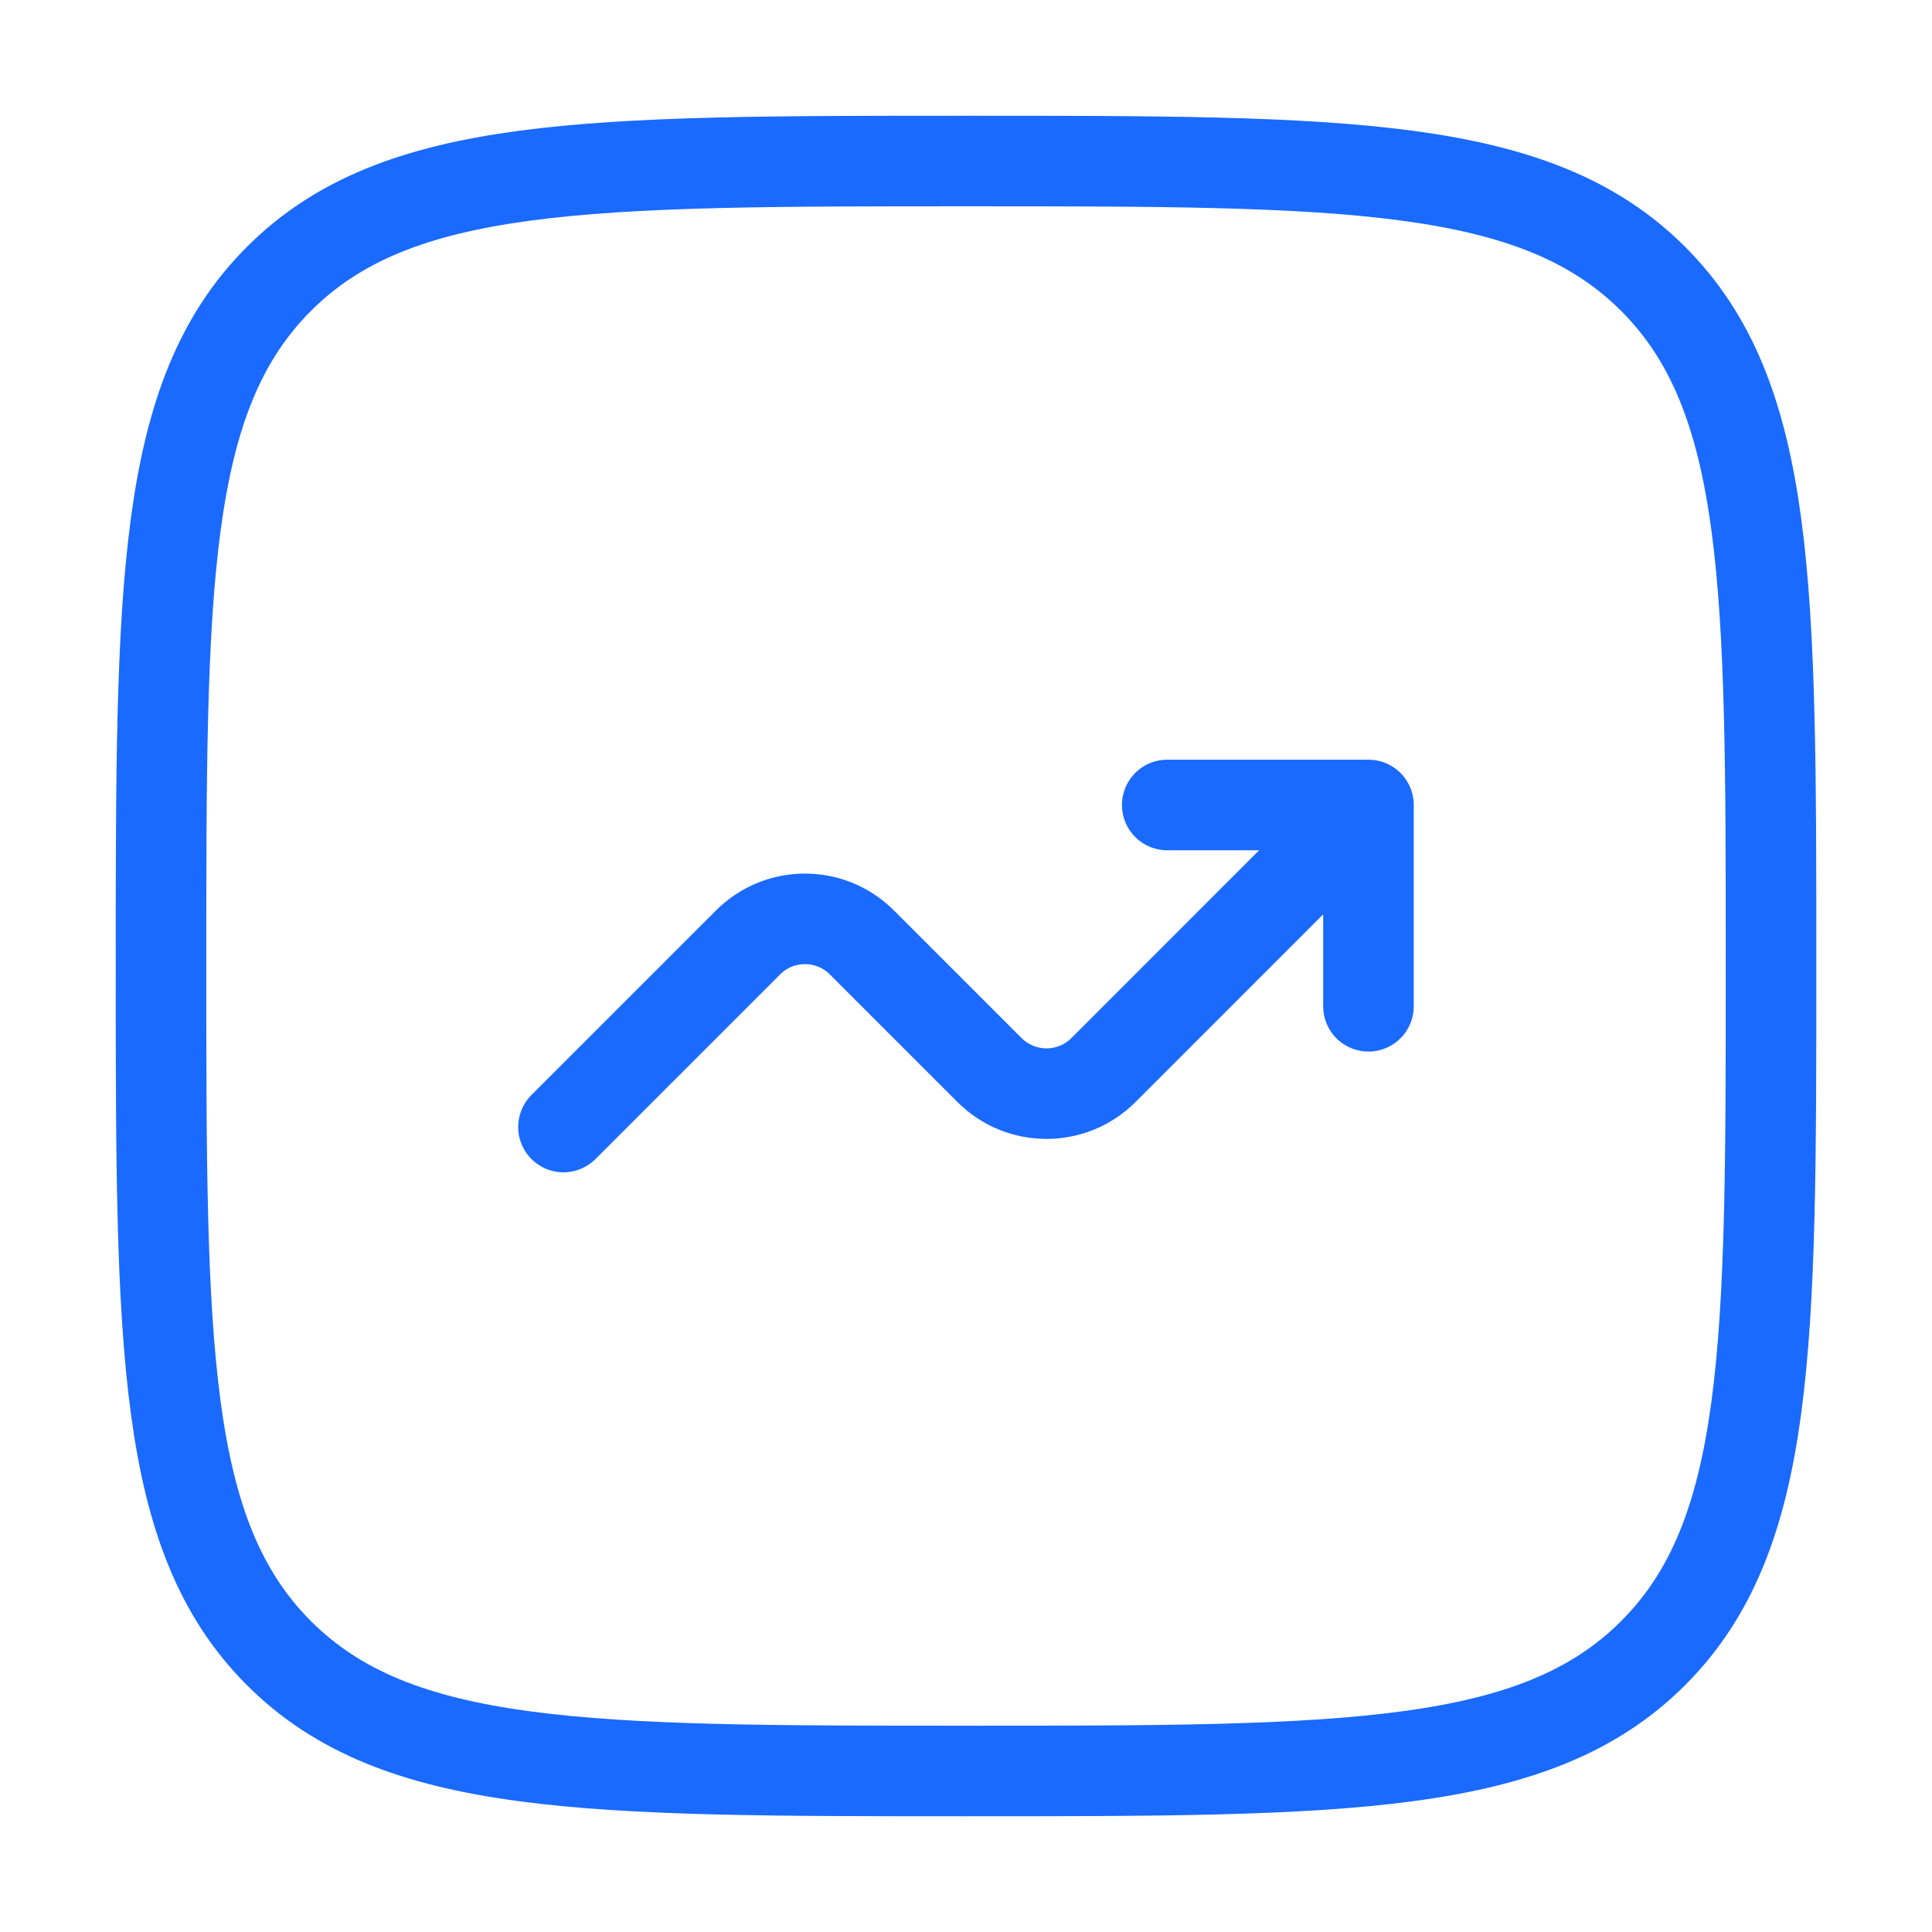
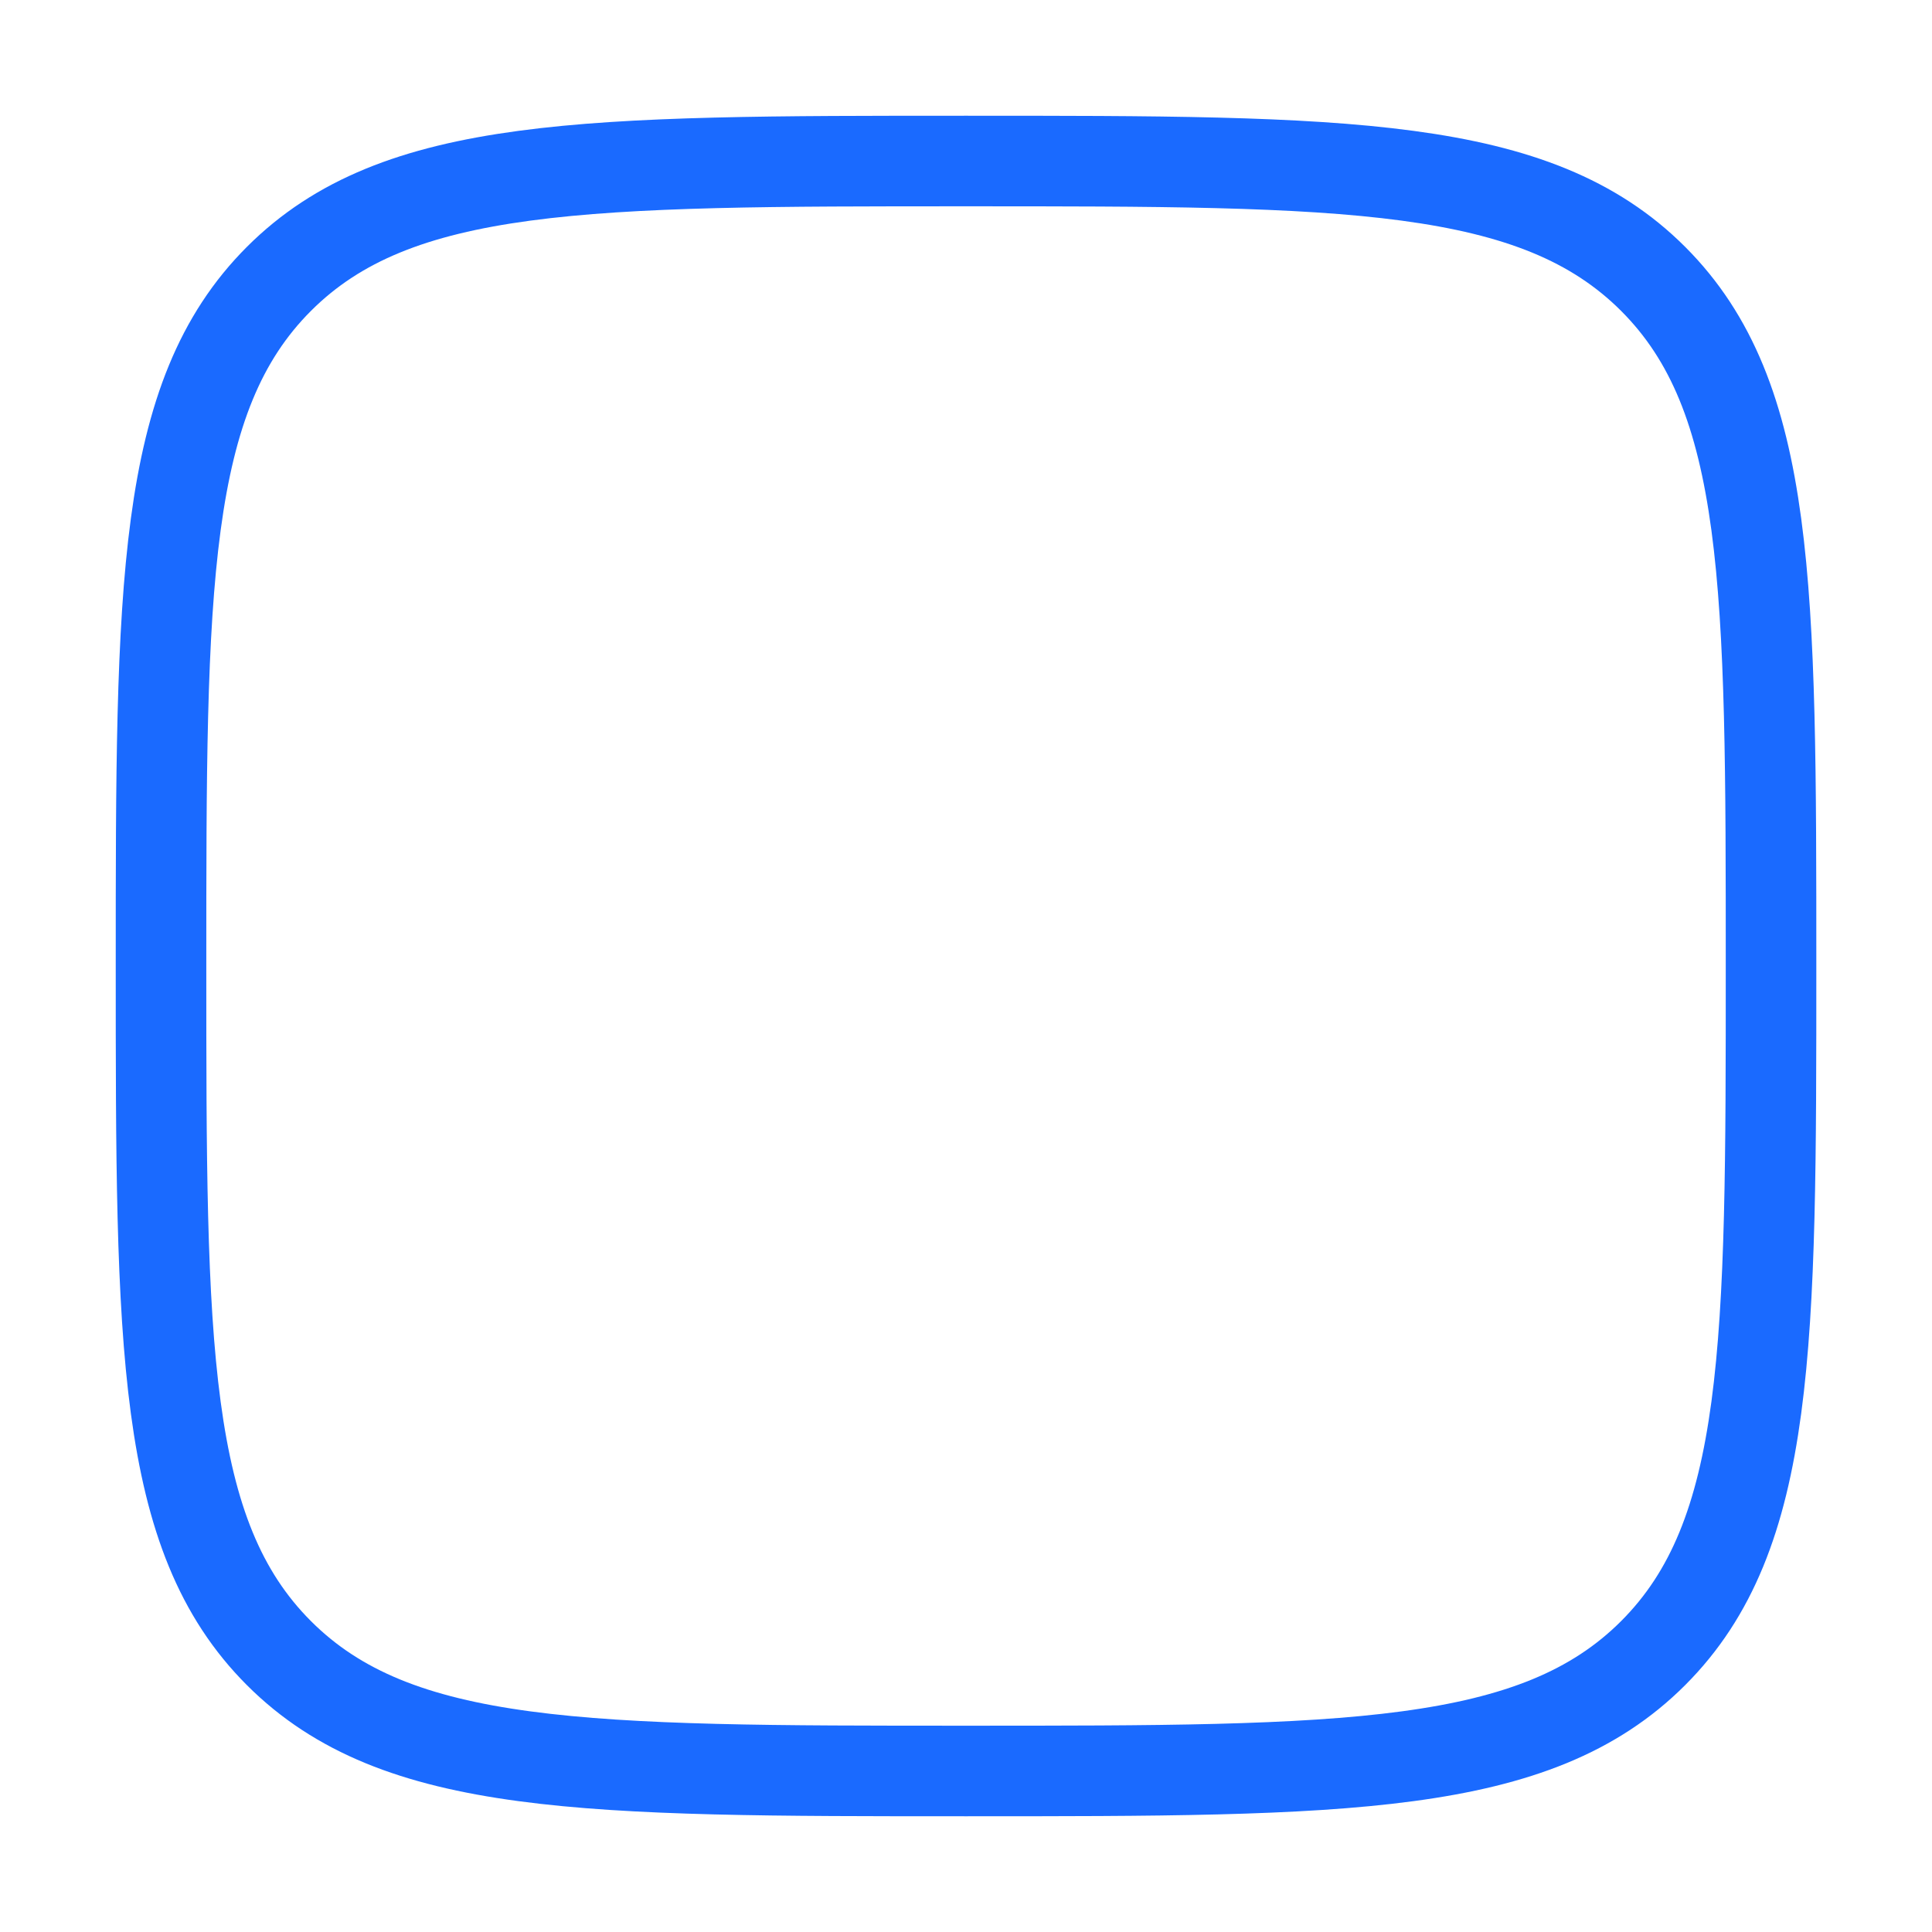
<svg xmlns="http://www.w3.org/2000/svg" width="32" height="32" viewBox="0 0 32 32" fill="none">
  <path d="M2.667 16C2.667 9.715 2.667 6.572 4.62 4.619C6.572 2.667 9.715 2.667 16 2.667C22.286 2.667 25.428 2.667 27.381 4.619C29.334 6.572 29.334 9.715 29.334 16C29.334 22.285 29.334 25.428 27.381 27.381C25.428 29.333 22.286 29.333 16 29.333C9.715 29.333 6.572 29.333 4.62 27.381C2.667 25.428 2.667 22.285 2.667 16Z" stroke="#1A6AFF" stroke-width="1.5" />
-   <path d="M9.333 18.667L12.39 15.61C12.911 15.089 13.755 15.089 14.276 15.61L16.39 17.724C16.911 18.244 17.755 18.244 18.276 17.724L22.666 13.333M22.666 13.333V16.667M22.666 13.333H19.333" stroke="#1A6AFF" stroke-width="1.5" stroke-linecap="round" stroke-linejoin="round" />
</svg>